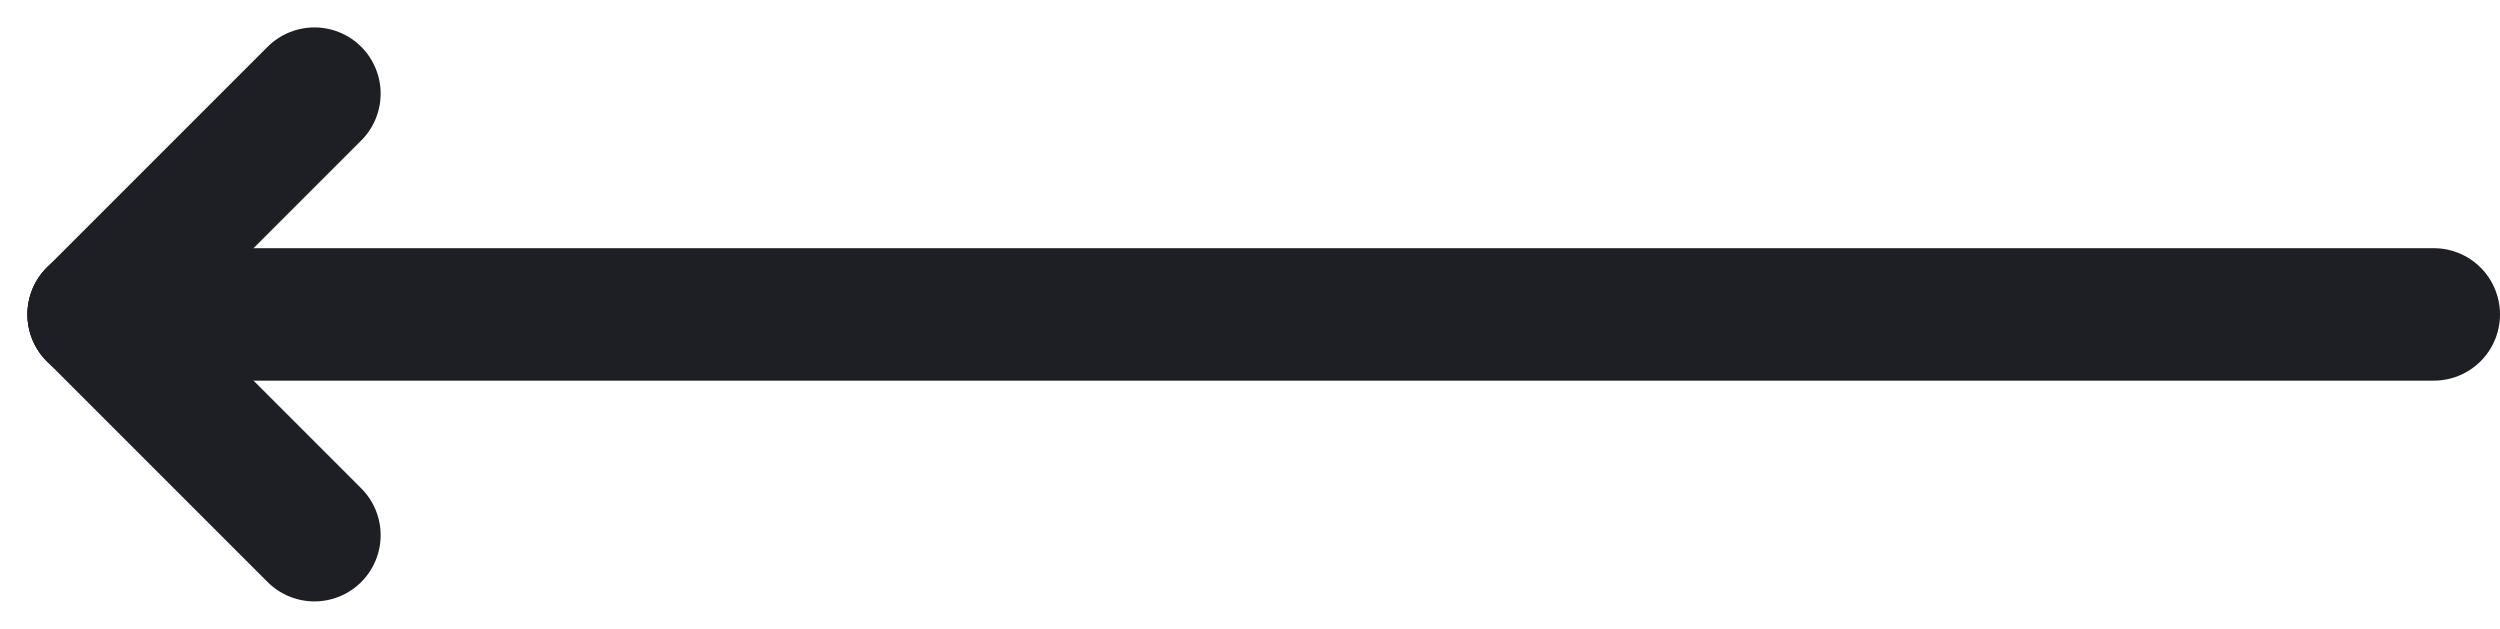
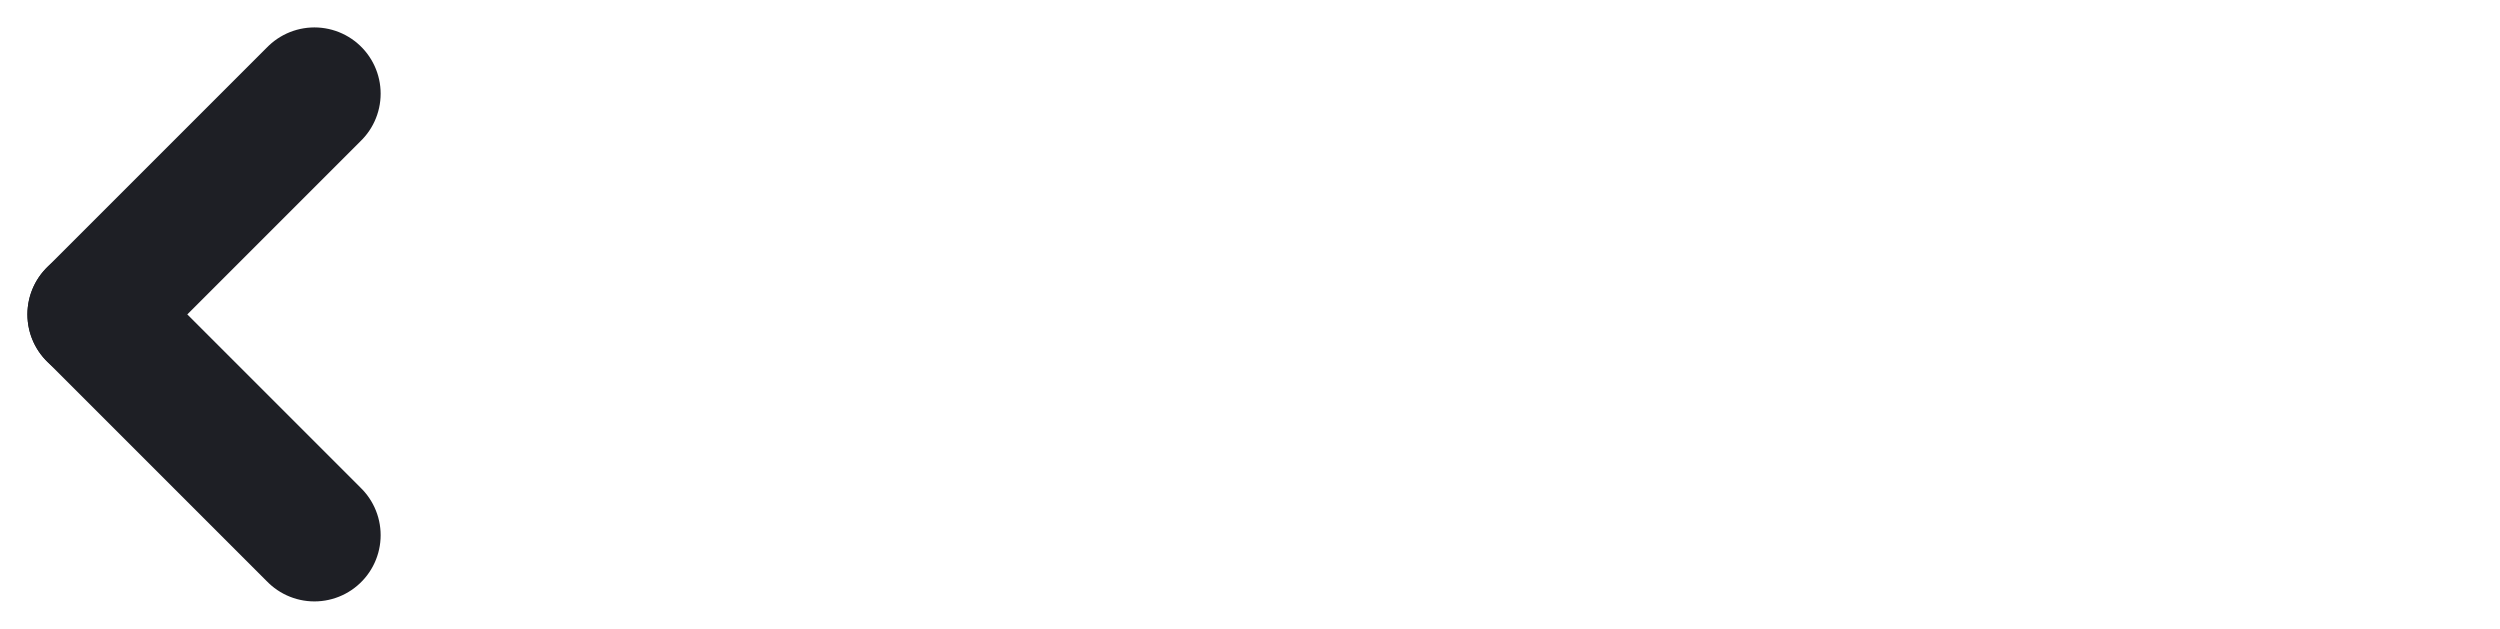
<svg xmlns="http://www.w3.org/2000/svg" width="56.621" height="14.243" viewBox="0 0 56.621 14.243">
  <g id="그룹_2667" data-name="그룹 2667" transform="translate(2.121 2.121)">
    <line id="선_22" data-name="선 22" x1="5" y2="5" fill="none" stroke="#1e1f25" stroke-linecap="round" stroke-width="3" />
    <line id="선_23" data-name="선 23" x1="5" y1="5" transform="translate(0 5)" fill="none" stroke="#1e1f25" stroke-linecap="round" stroke-width="3" />
-     <line id="선_24" data-name="선 24" x1="53" transform="translate(0 5)" fill="none" stroke="#1e1f25" stroke-linecap="round" stroke-width="3" />
  </g>
</svg>